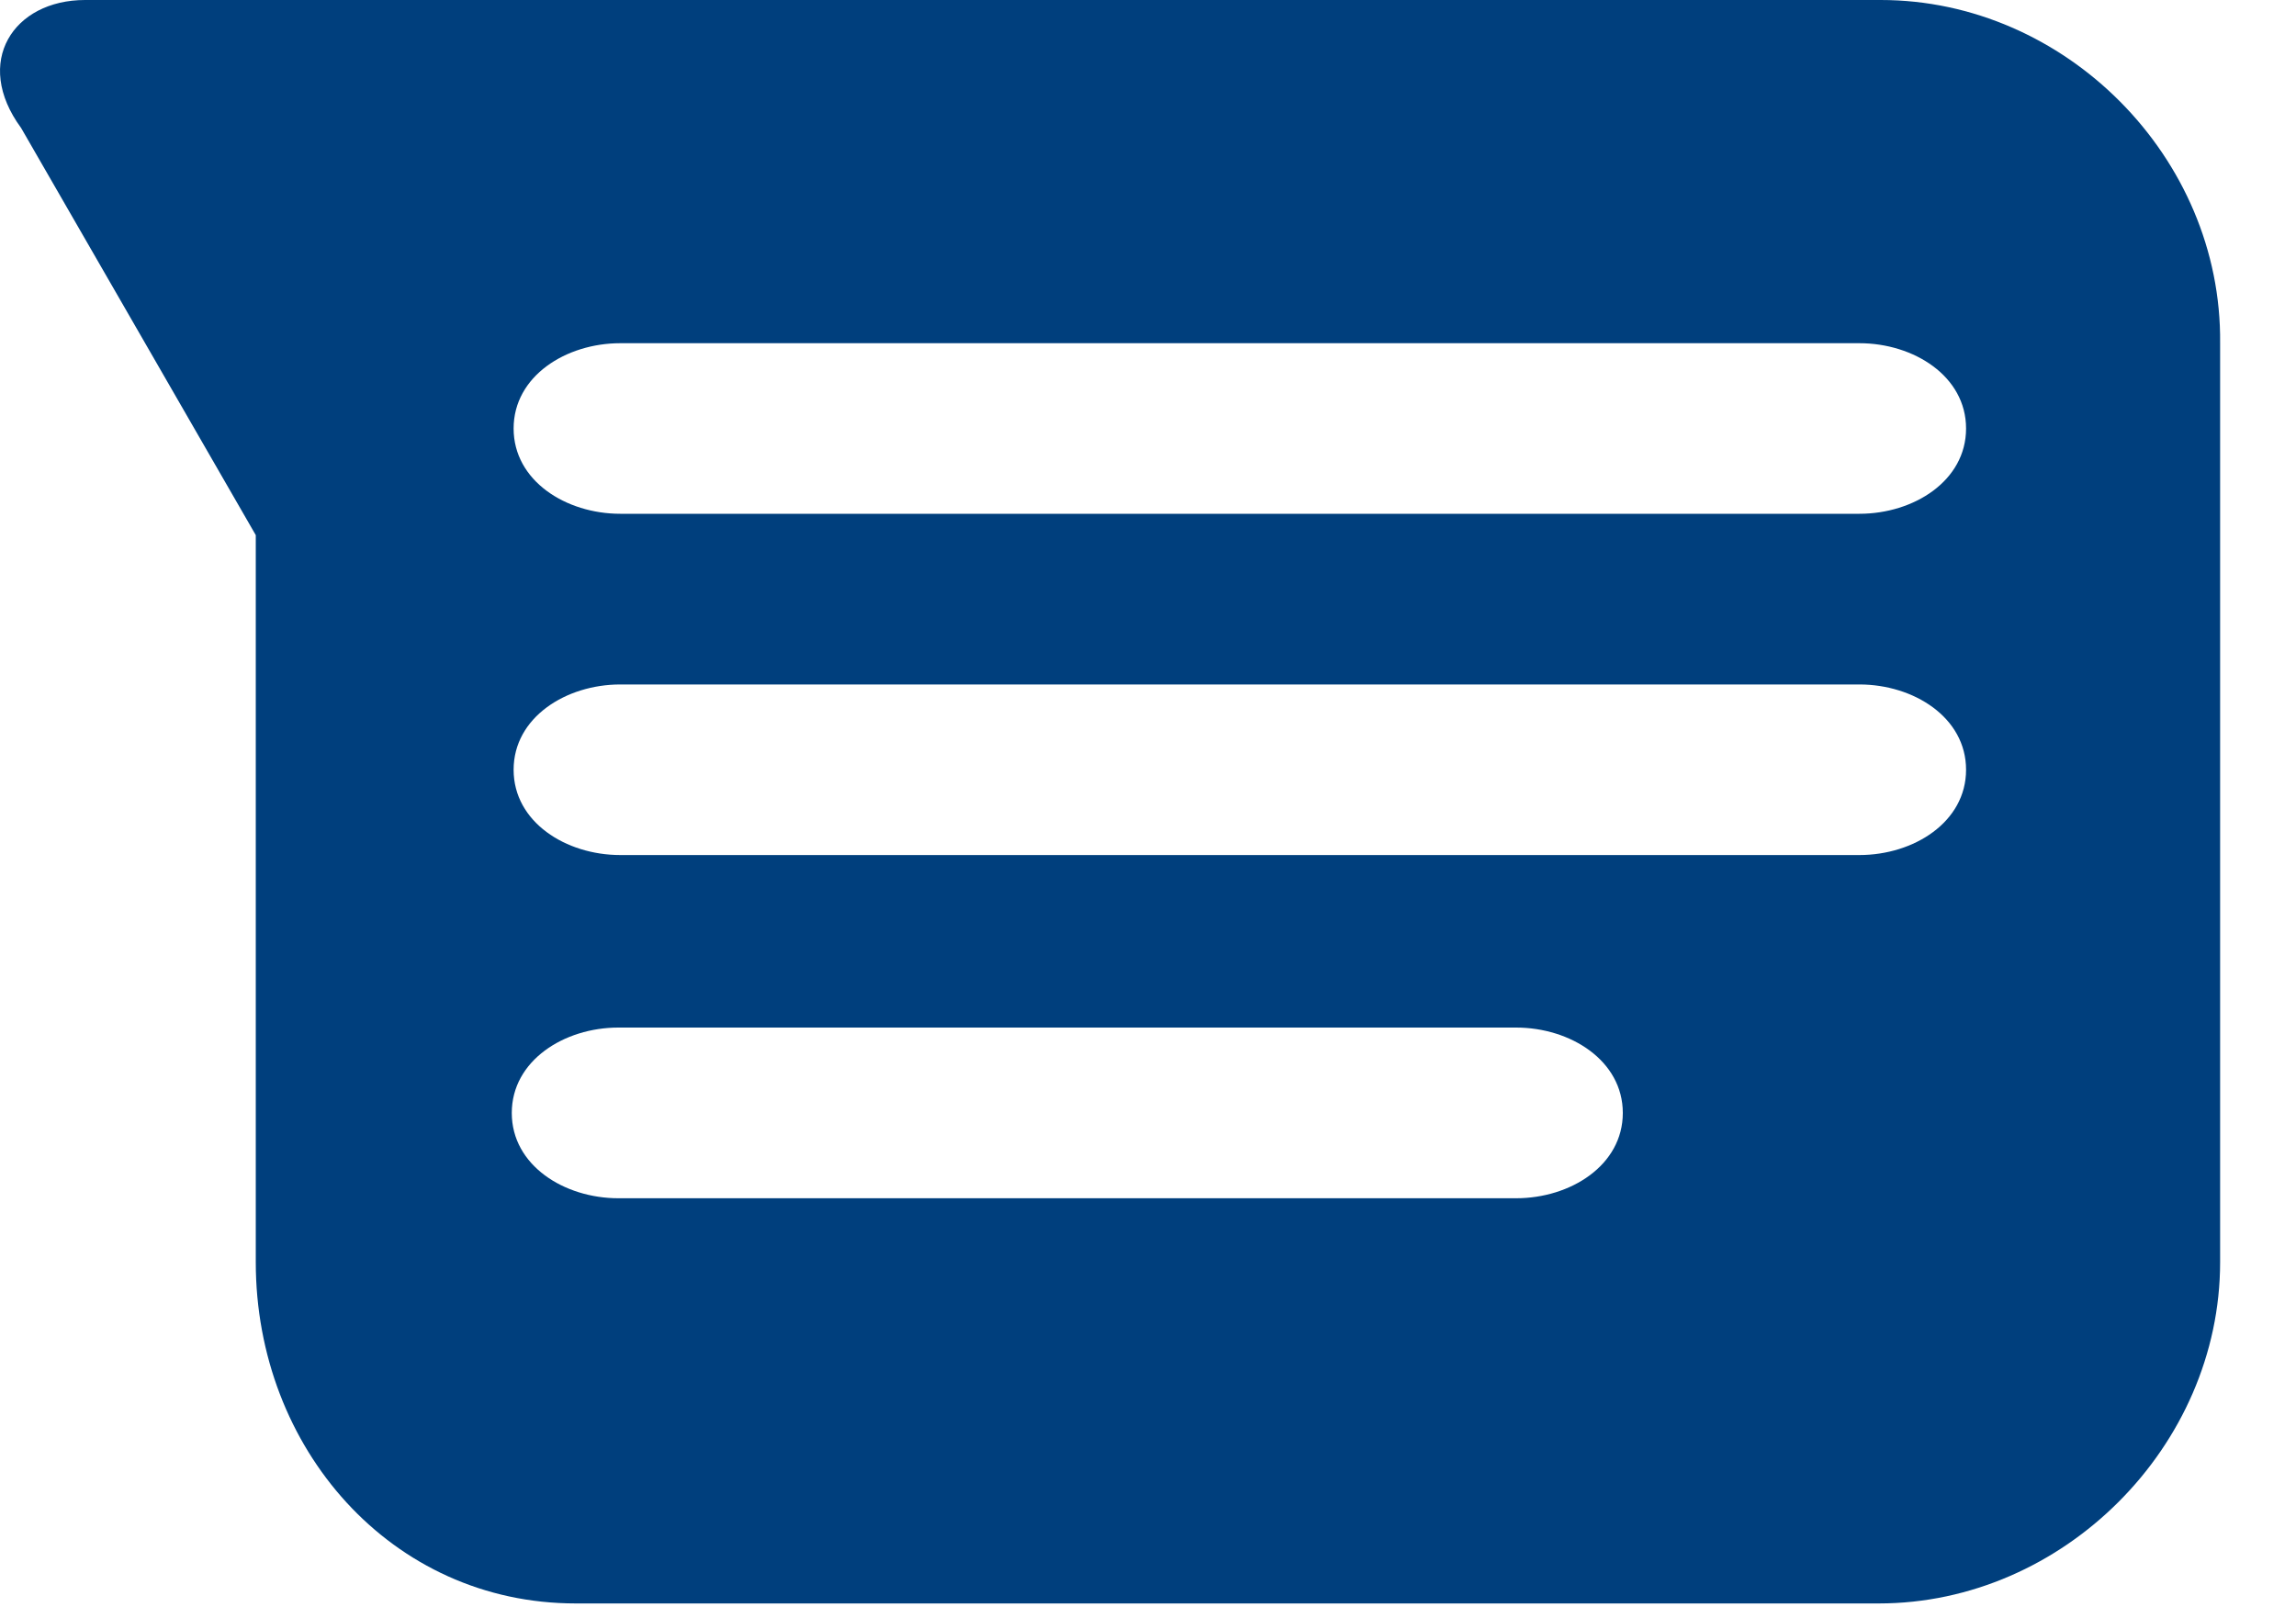
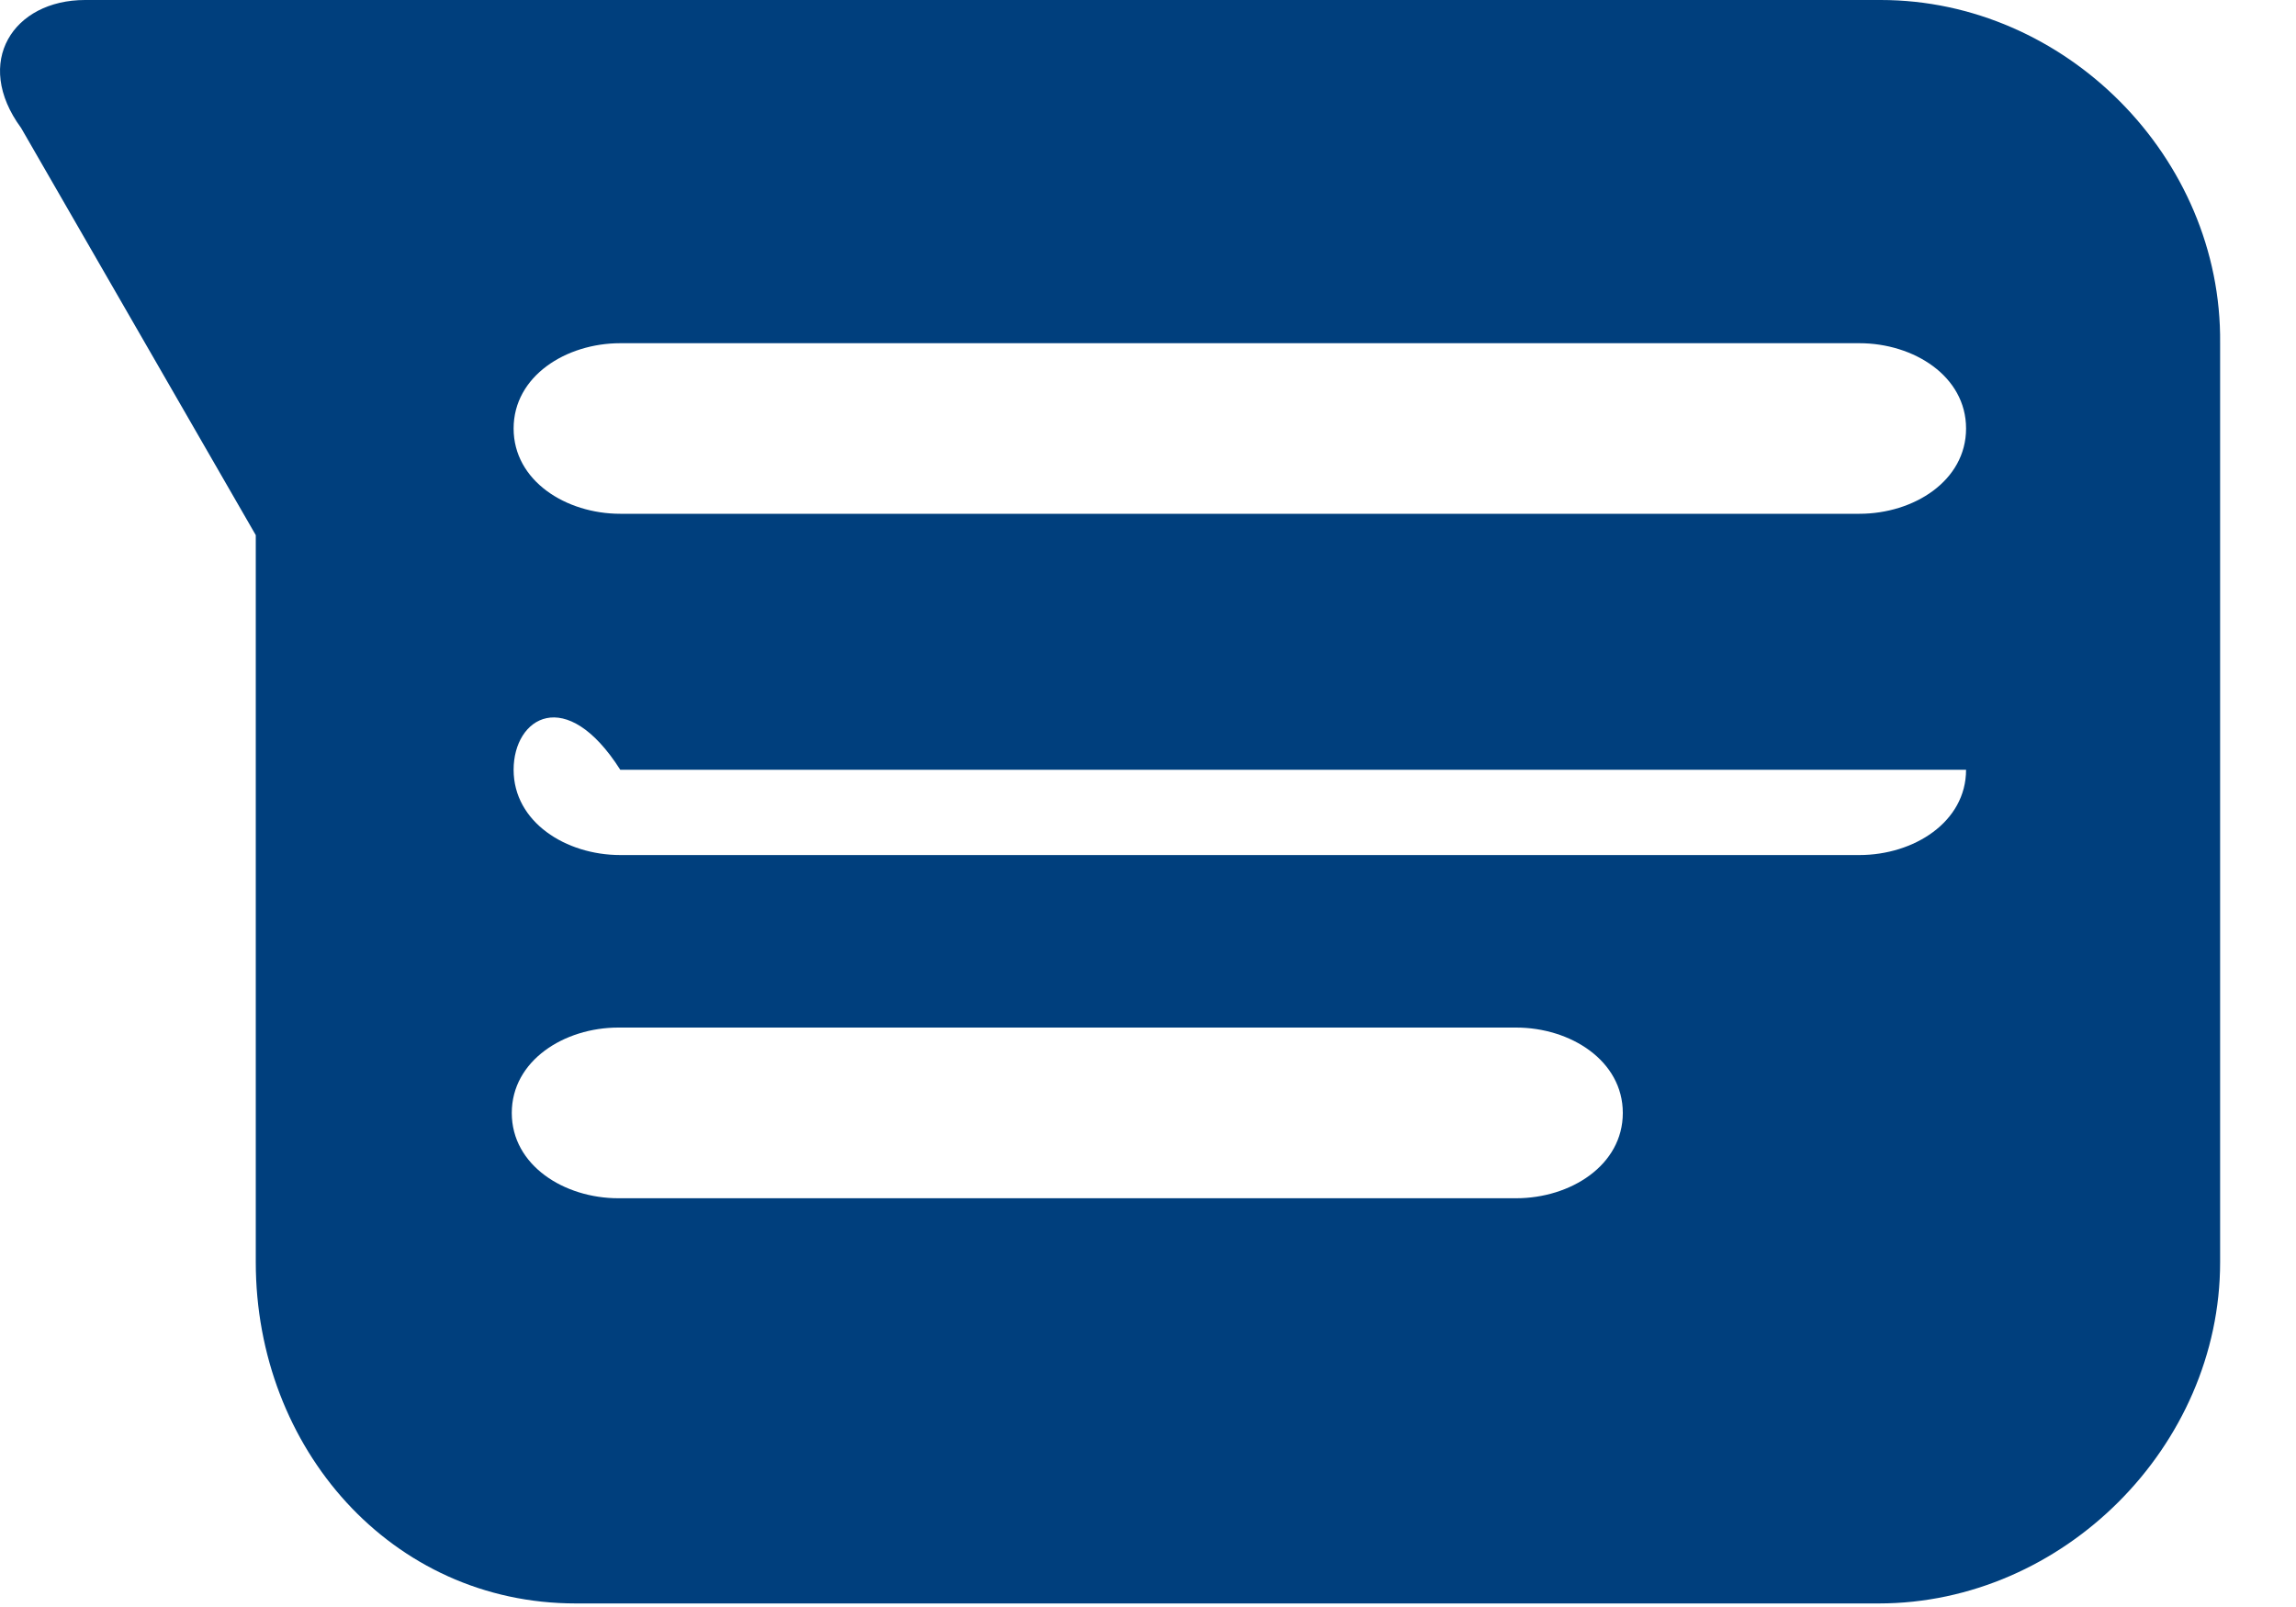
<svg xmlns="http://www.w3.org/2000/svg" width="20" height="14" viewBox="0 0 20 14" fill="none">
-   <path fill-rule="evenodd" clip-rule="evenodd" d="M0.741 0H16.383C17.988 0 19.356 1.368 19.339 2.99V10.996C19.339 12.601 17.971 13.969 16.366 13.969H5.015C3.41 13.969 2.228 12.618 2.228 10.996V4.662L0.184 1.115C-0.238 0.541 0.116 0 0.741 0ZM5.403 4.476H16.197C16.67 4.476 17.126 4.189 17.126 3.733C17.126 3.277 16.67 2.99 16.197 2.99H5.403C4.93 2.99 4.474 3.277 4.474 3.733C4.474 4.189 4.93 4.476 5.403 4.476ZM5.403 7.449H16.197C16.67 7.449 17.126 7.162 17.126 6.706C17.126 6.25 16.67 5.963 16.197 5.963H5.403C4.93 5.963 4.474 6.25 4.474 6.706C4.474 7.162 4.93 7.449 5.403 7.449ZM5.386 10.439H13.207C13.68 10.439 14.136 10.152 14.136 9.696C14.136 9.24 13.68 8.952 13.207 8.952H5.386C4.914 8.952 4.458 9.24 4.458 9.696C4.458 10.152 4.914 10.439 5.386 10.439Z" fill="#003F7D" />
+   <path fill-rule="evenodd" clip-rule="evenodd" d="M0.741 0H16.383C17.988 0 19.356 1.368 19.339 2.99V10.996C19.339 12.601 17.971 13.969 16.366 13.969H5.015C3.41 13.969 2.228 12.618 2.228 10.996V4.662L0.184 1.115C-0.238 0.541 0.116 0 0.741 0ZM5.403 4.476H16.197C16.67 4.476 17.126 4.189 17.126 3.733C17.126 3.277 16.67 2.99 16.197 2.99H5.403C4.93 2.99 4.474 3.277 4.474 3.733C4.474 4.189 4.93 4.476 5.403 4.476ZM5.403 7.449H16.197C16.67 7.449 17.126 7.162 17.126 6.706H5.403C4.93 5.963 4.474 6.25 4.474 6.706C4.474 7.162 4.93 7.449 5.403 7.449ZM5.386 10.439H13.207C13.68 10.439 14.136 10.152 14.136 9.696C14.136 9.24 13.68 8.952 13.207 8.952H5.386C4.914 8.952 4.458 9.24 4.458 9.696C4.458 10.152 4.914 10.439 5.386 10.439Z" fill="#003F7D" />
</svg>